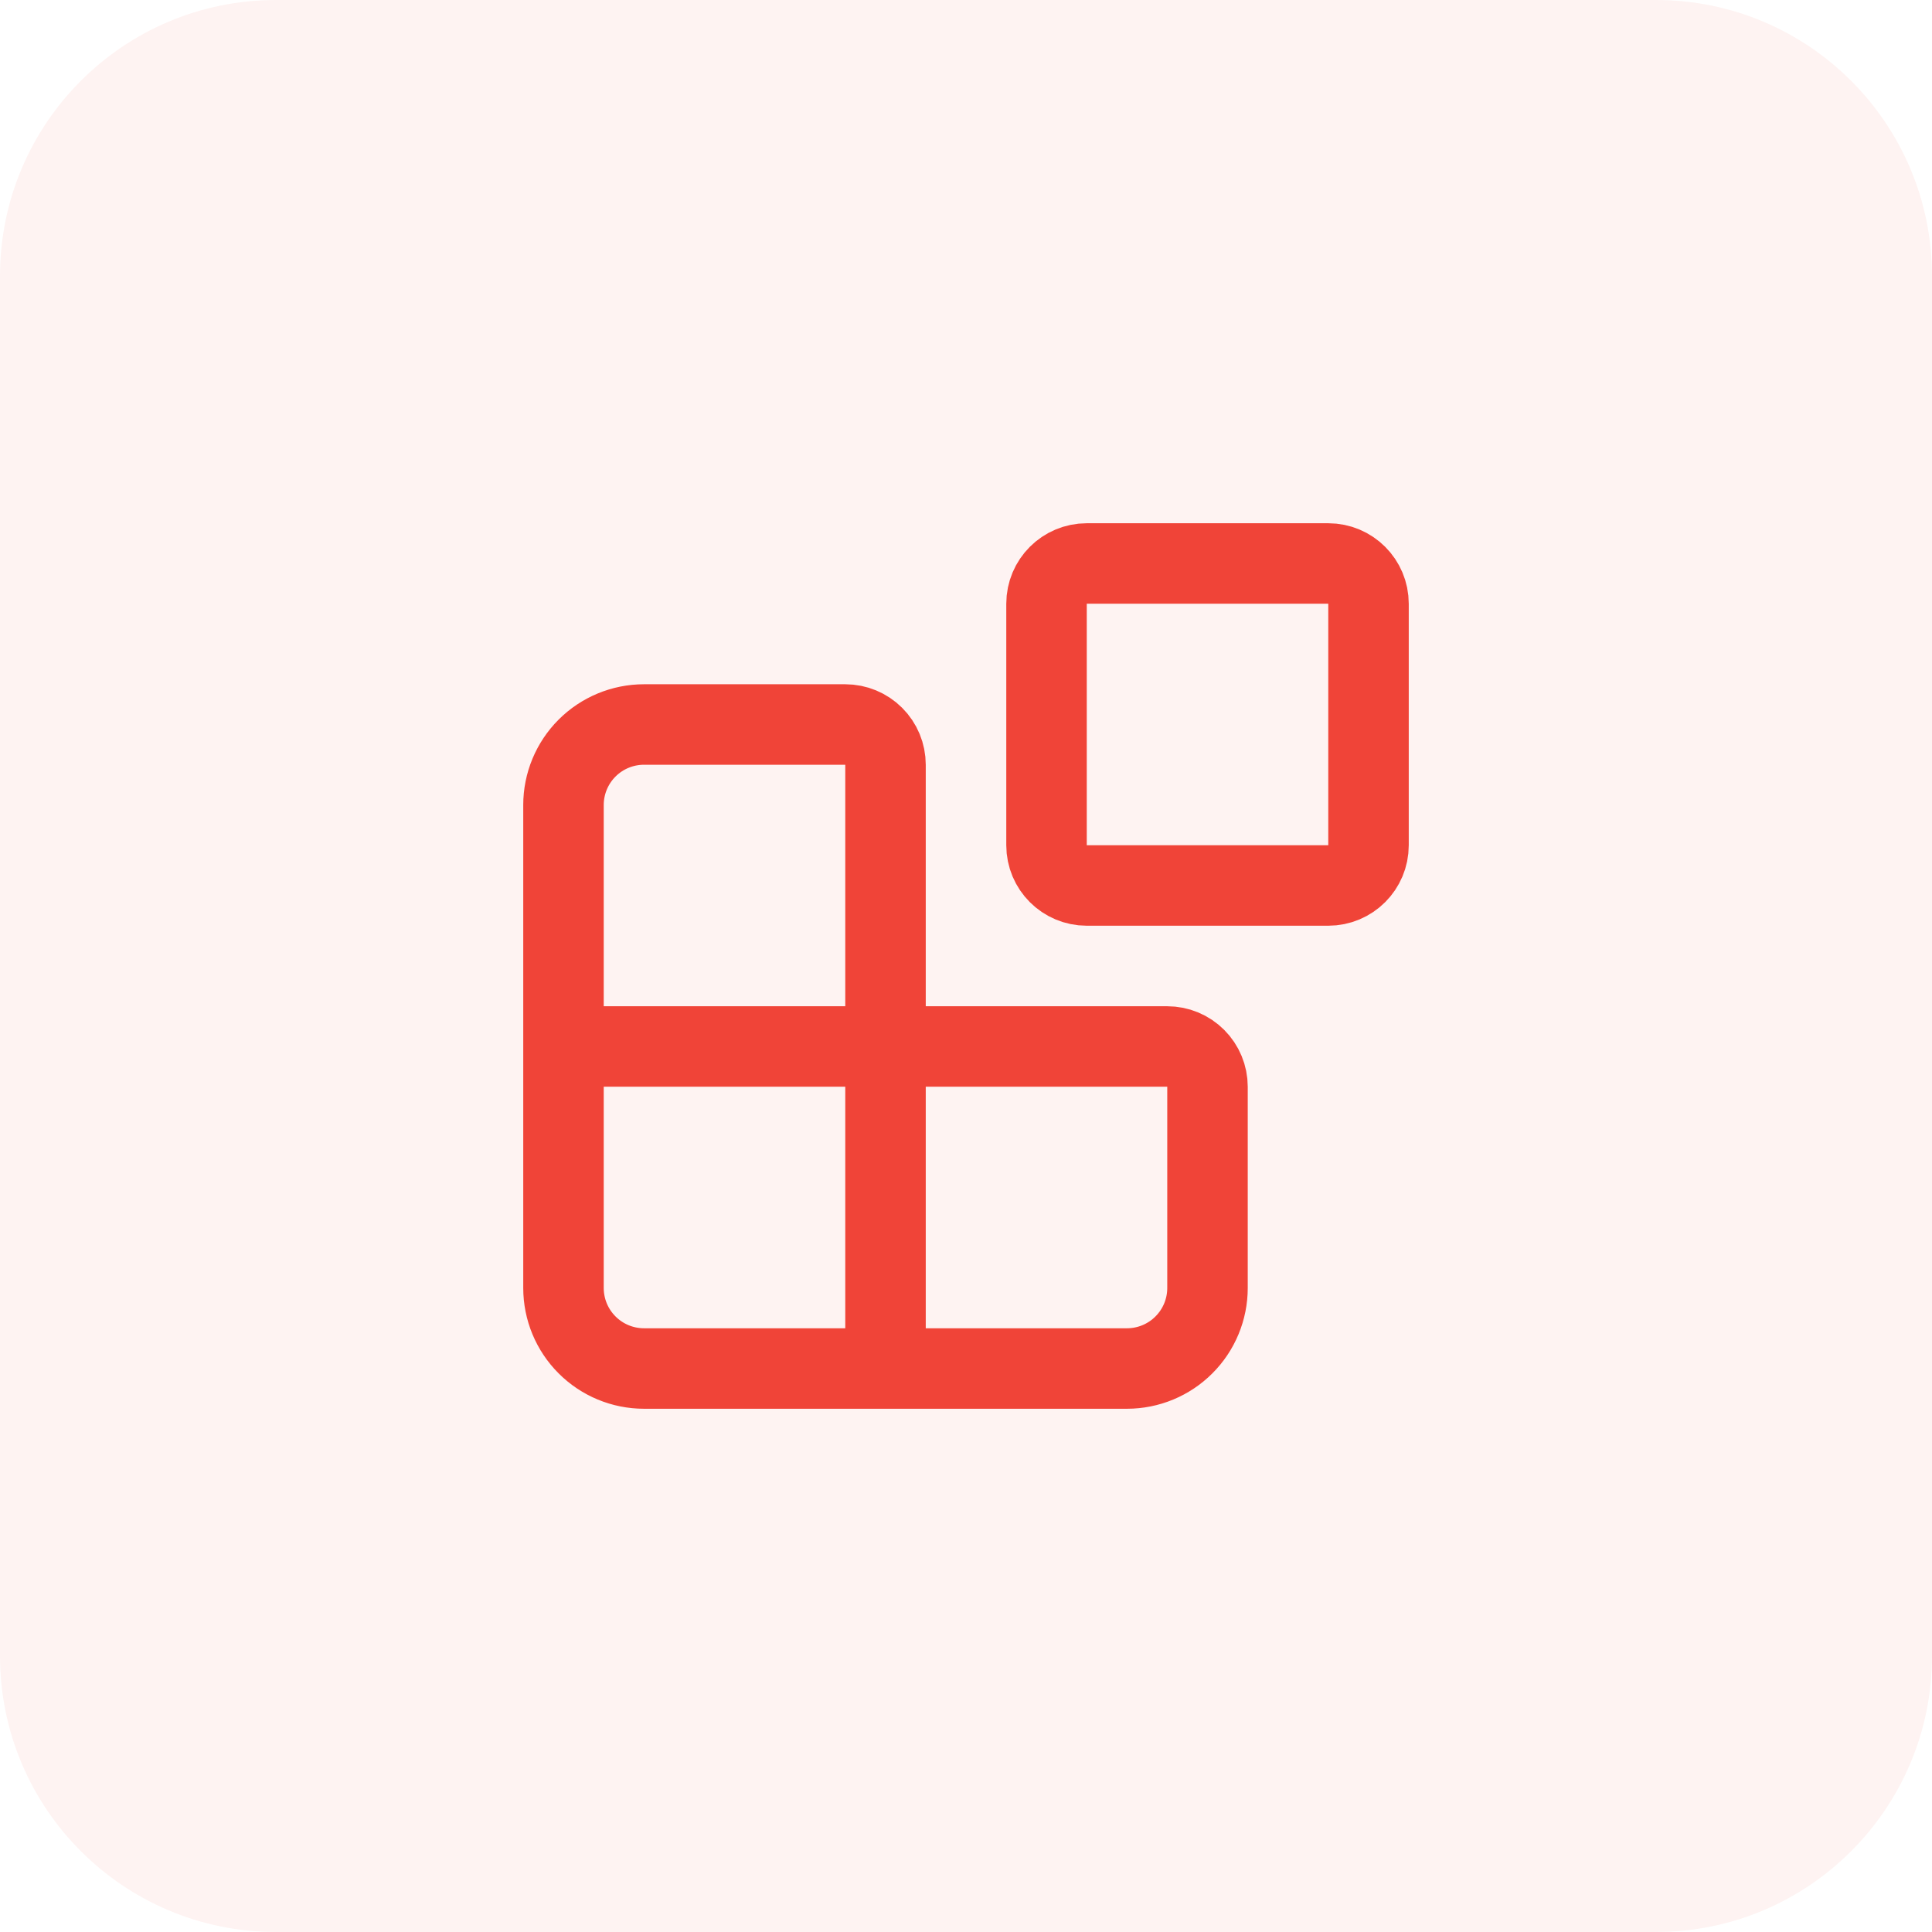
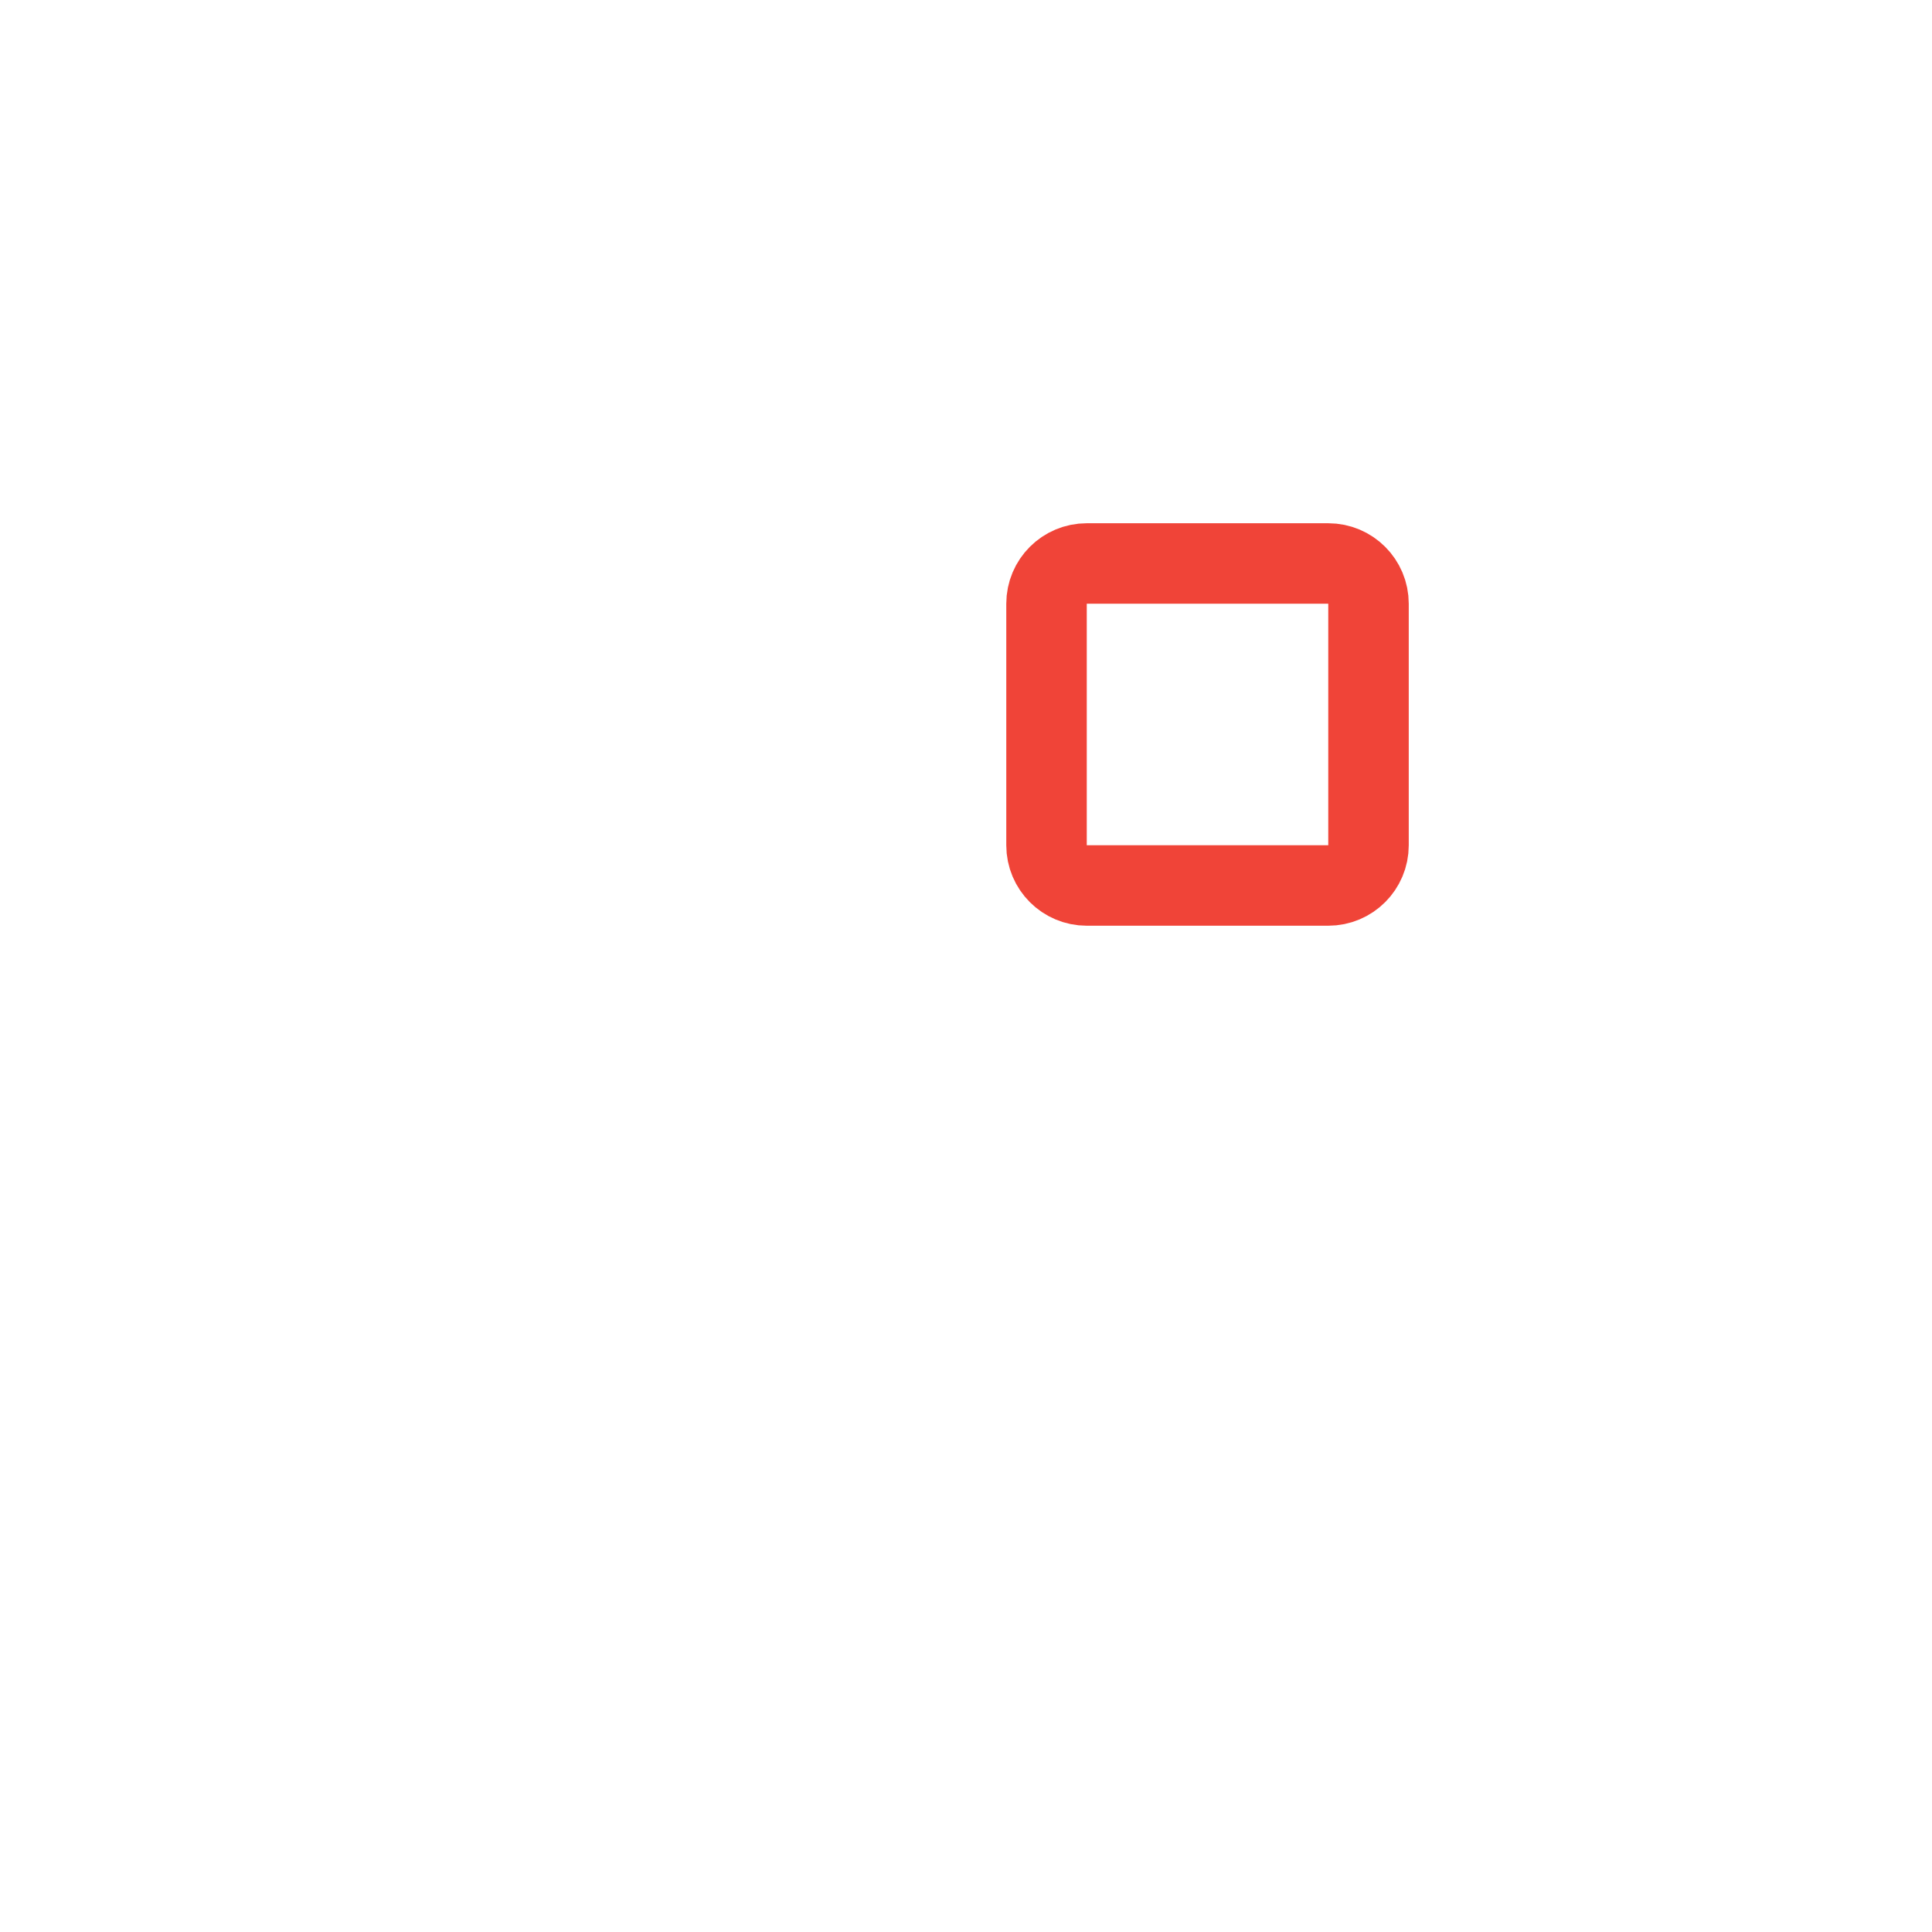
<svg xmlns="http://www.w3.org/2000/svg" width="56" height="56" viewBox="0 0 56 56" fill="none">
  <g filter="url(#filter0_i_13_1581)">
-     <path d="M0 8C0 3.582 3.582 0 8 0H48C52.418 0 56 3.582 56 8V48C56 52.418 52.418 56 48 56H8C3.582 56 0 52.418 0 48V8Z" fill="#FEF3F2" />
-     <path d="M25.667 39.667V22.167C25.667 21.857 25.544 21.561 25.325 21.342C25.106 21.123 24.809 21 24.5 21H18.667C18.048 21 17.454 21.246 17.017 21.683C16.579 22.121 16.333 22.715 16.333 23.333V37.333C16.333 37.952 16.579 38.546 17.017 38.983C17.454 39.421 18.048 39.667 18.667 39.667H32.667C33.285 39.667 33.879 39.421 34.316 38.983C34.754 38.546 35 37.952 35 37.333V31.5C35 31.191 34.877 30.894 34.658 30.675C34.439 30.456 34.143 30.333 33.833 30.333H16.333" stroke="#F04438" stroke-width="2.333" stroke-linecap="round" stroke-linejoin="round" />
    <path d="M38.5 16.333H31.5C30.856 16.333 30.334 16.855 30.334 17.5V24.5C30.334 25.144 30.856 25.666 31.5 25.666H38.5C39.145 25.666 39.667 25.144 39.667 24.5V17.5C39.667 16.855 39.145 16.333 38.5 16.333Z" stroke="#F04438" stroke-width="2.333" stroke-linecap="round" stroke-linejoin="round" />
  </g>
  <defs>
    <filter id="filter0_i_13_1581" x="0" y="0" width="56" height="56" filterUnits="userSpaceOnUse" color-interpolation-filters="sRGB">
      <feFlood flood-opacity="0" result="BackgroundImageFix" />
      <feBlend mode="normal" in="SourceGraphic" in2="BackgroundImageFix" result="shape" />
      <feColorMatrix in="SourceAlpha" type="matrix" values="0 0 0 0 0 0 0 0 0 0 0 0 0 0 0 0 0 0 127 0" result="hardAlpha" />
      <feOffset />
      <feGaussianBlur stdDeviation="5" />
      <feComposite in2="hardAlpha" operator="arithmetic" k2="-1" k3="1" />
      <feColorMatrix type="matrix" values="0 0 0 0 0.996 0 0 0 0 0.894 0 0 0 0 0.886 0 0 0 1 0" />
      <feBlend mode="normal" in2="shape" result="effect1_innerShadow_13_1581" />
    </filter>
  </defs>
</svg>